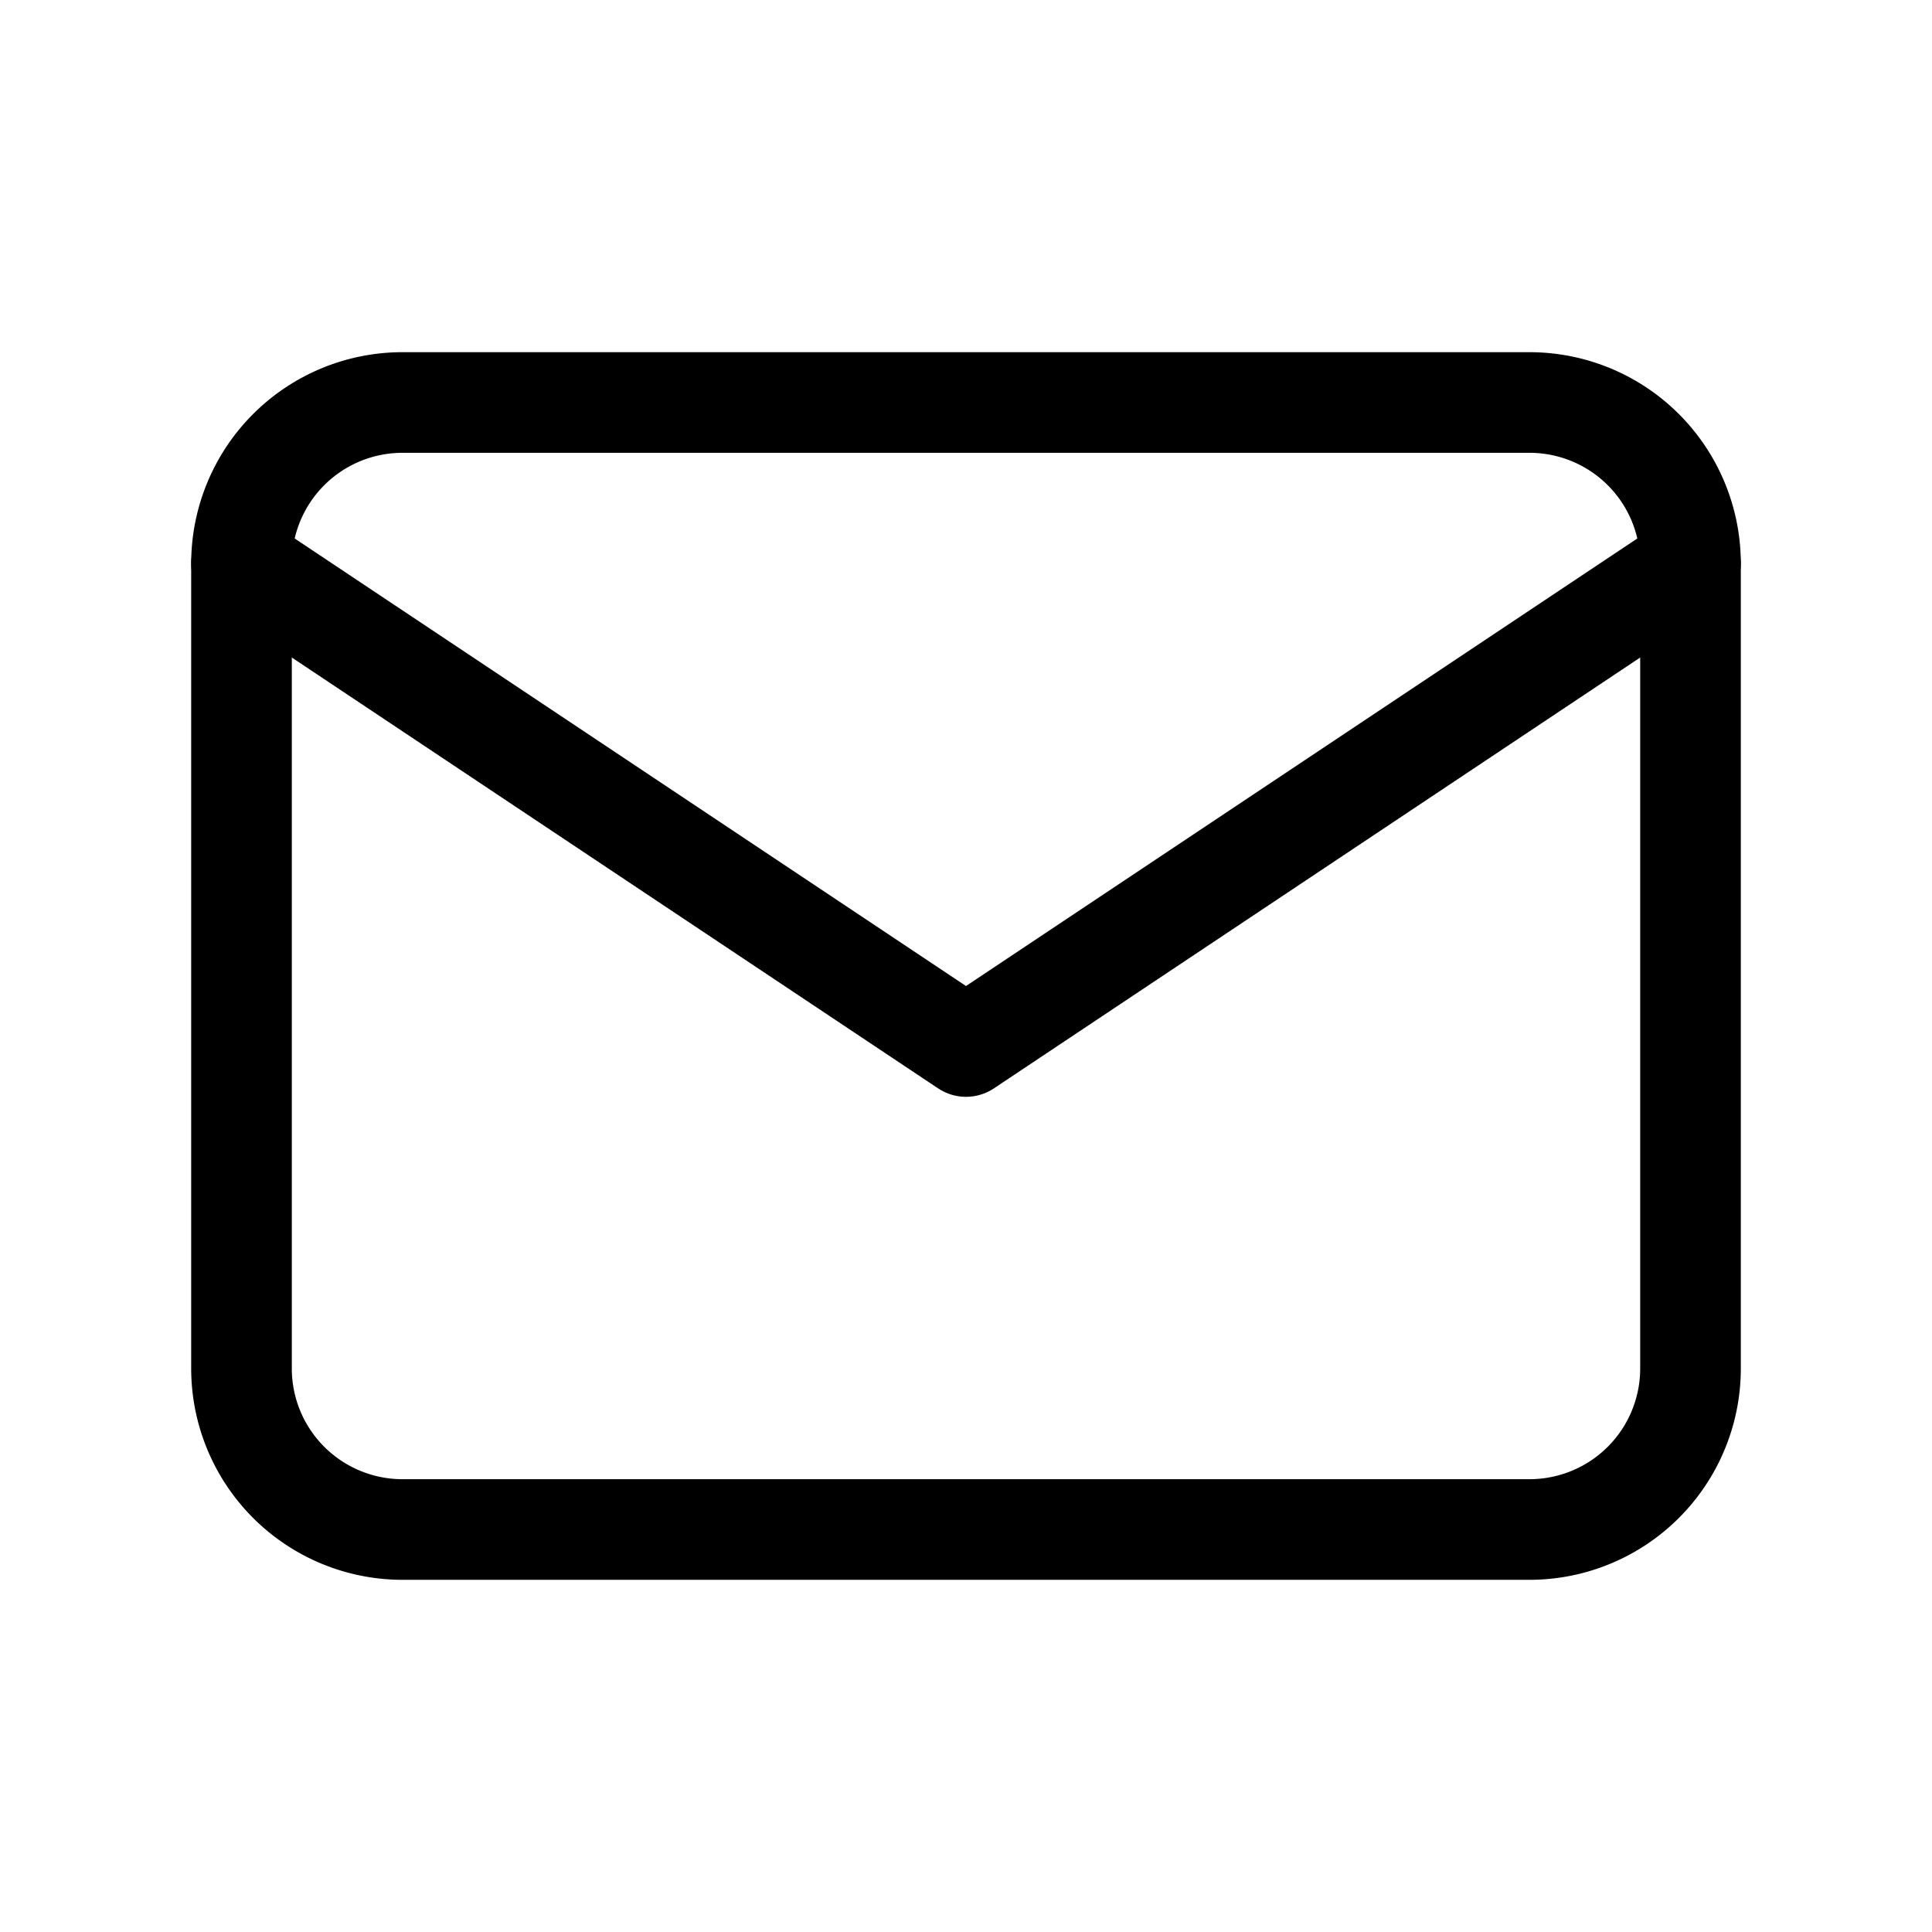
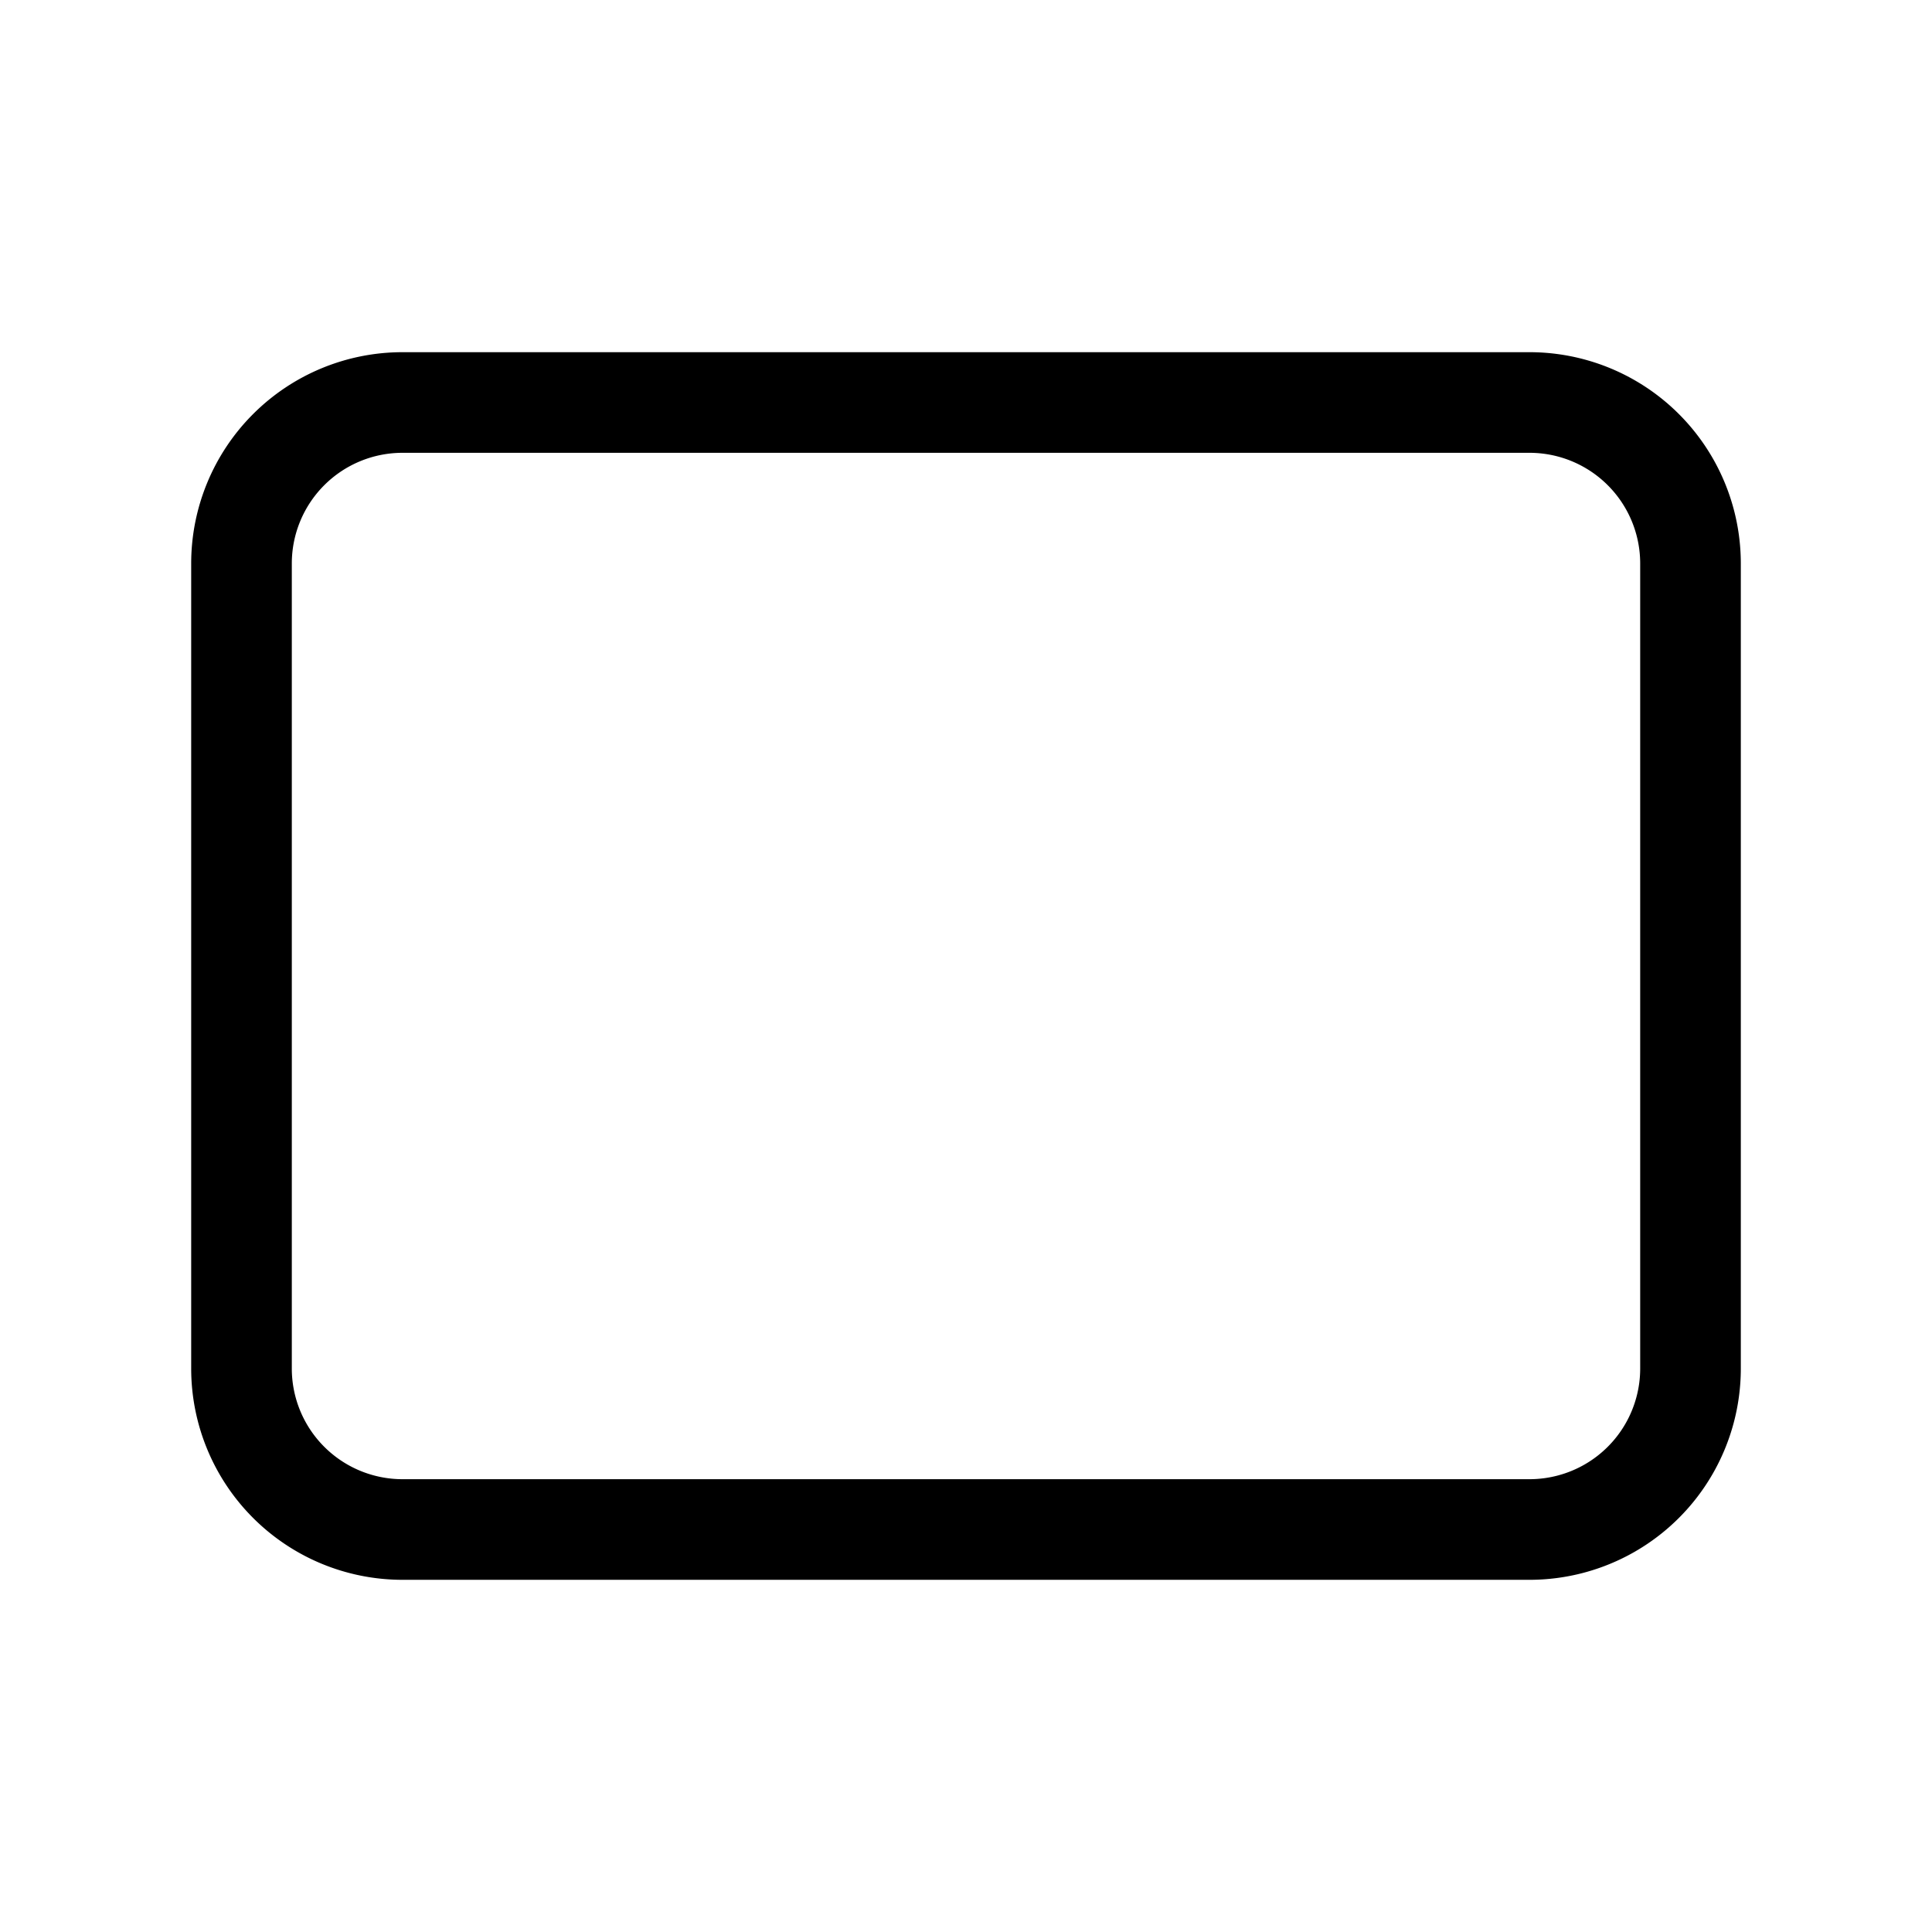
<svg xmlns="http://www.w3.org/2000/svg" width="24" height="24" viewBox="0 0 24 24" fill="none" stroke="currentColor" stroke-width="1.25" stroke-linecap="round" stroke-linejoin="round" class="icon icon-tabler icons-tabler-outline icon-tabler-mail">
  <path stroke="none" d="M0 0h24v24H0z" fill="none" />
  <path d="M3 7a2 2 0 0 1 2 -2h14a2 2 0 0 1 2 2v10a2 2 0 0 1 -2 2h-14a2 2 0 0 1 -2 -2v-10z" />
-   <path d="M3 7l9 6l9 -6" />
</svg>